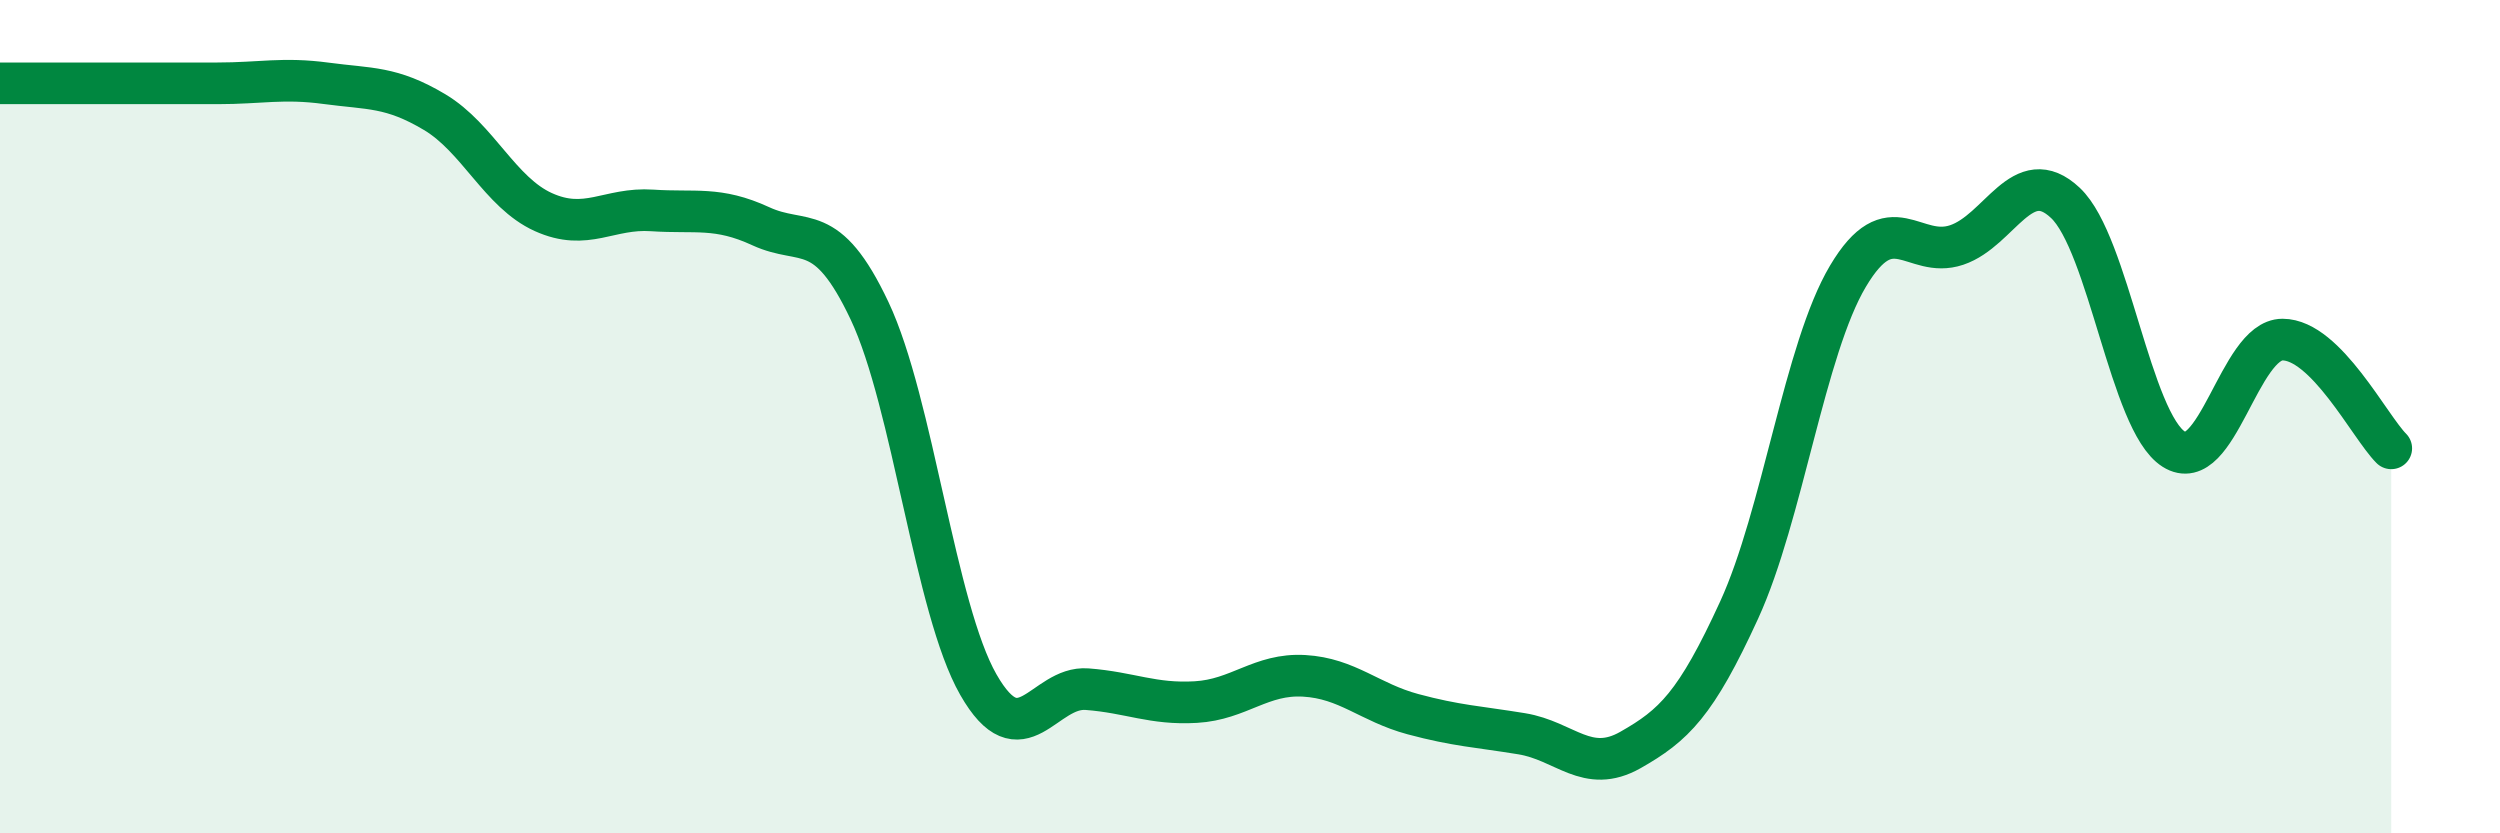
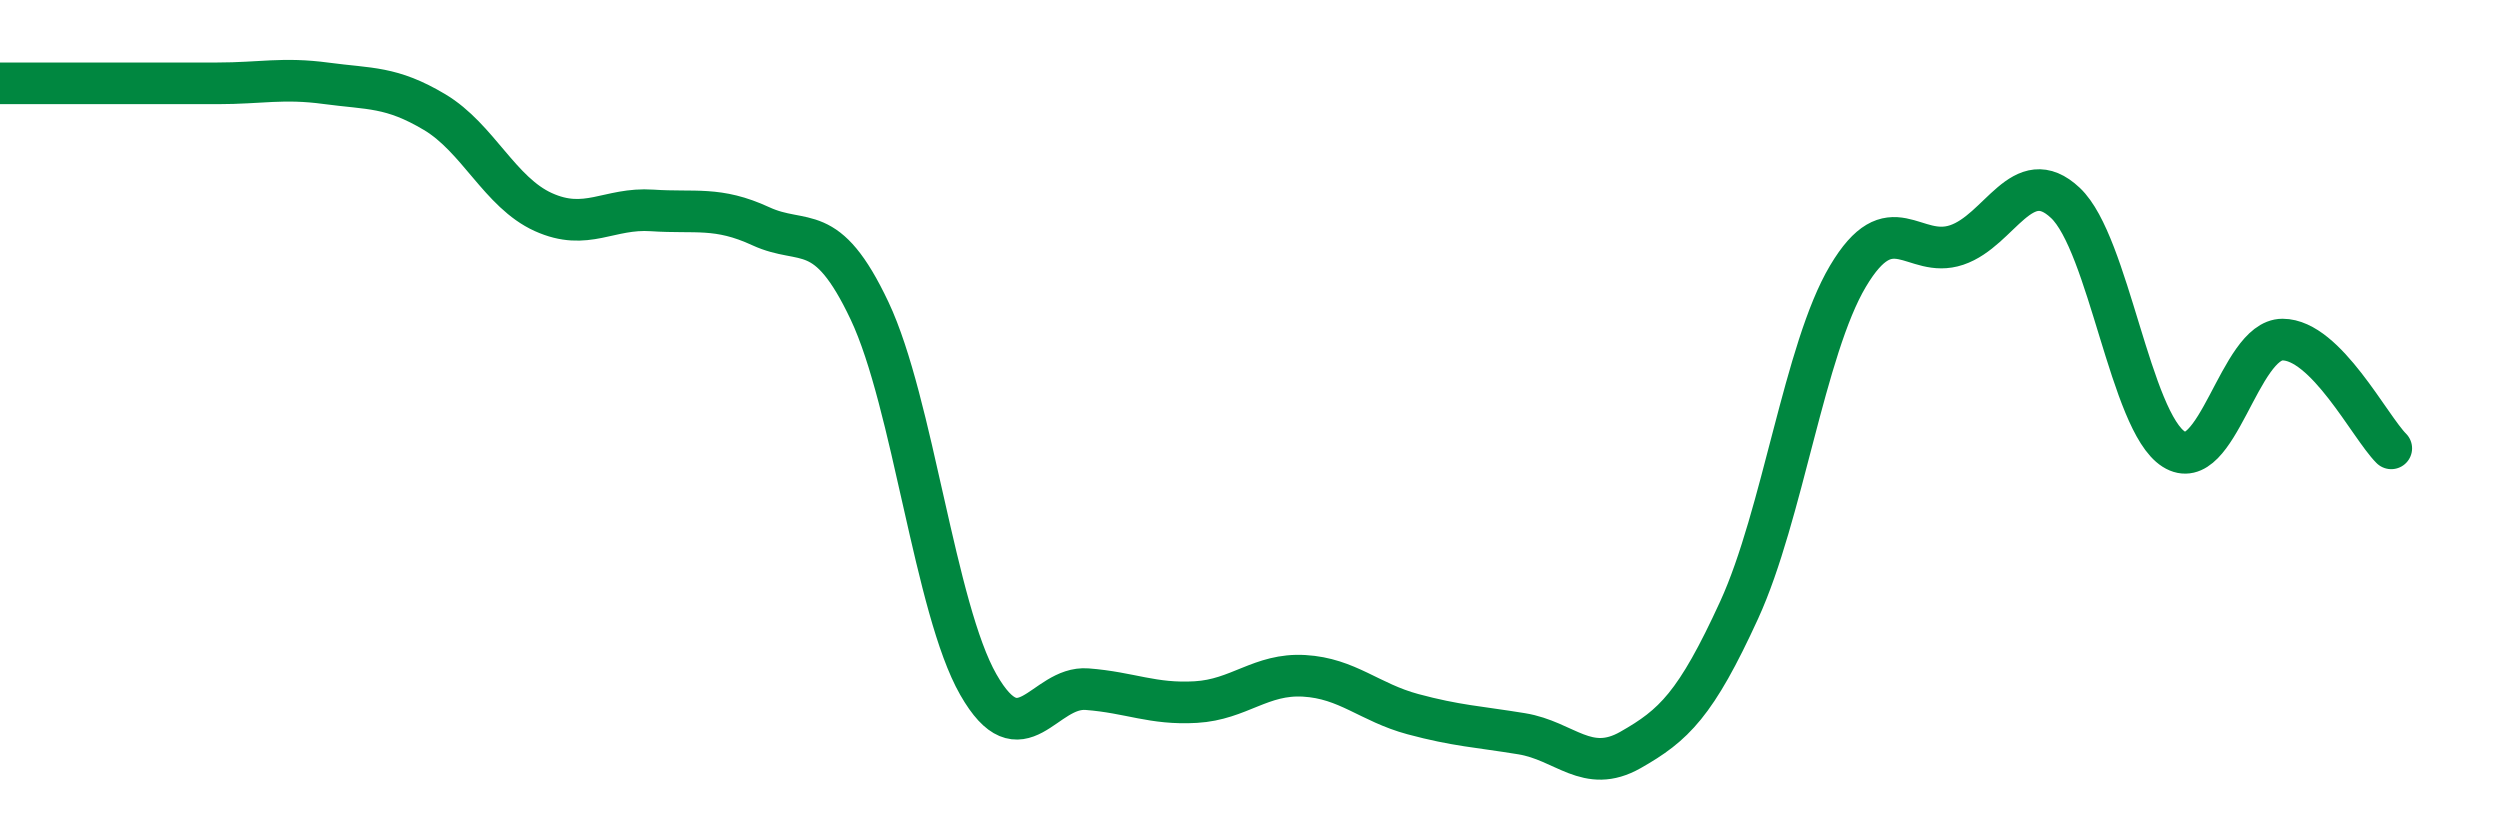
<svg xmlns="http://www.w3.org/2000/svg" width="60" height="20" viewBox="0 0 60 20">
-   <path d="M 0,2 C 0.52,2 1.57,2 2.61,2 C 3.65,2 4.18,2 5.22,2 C 6.26,2 6.79,1.86 7.83,2 C 8.87,2.14 9.39,2.07 10.43,2.69 C 11.47,3.31 12,4.62 13.04,5.09 C 14.08,5.56 14.61,4.98 15.65,5.05 C 16.69,5.12 17.22,4.95 18.26,5.43 C 19.3,5.91 19.83,5.26 20.87,7.46 C 21.91,9.66 22.44,14.61 23.48,16.43 C 24.52,18.25 25.05,16.46 26.09,16.54 C 27.13,16.62 27.66,16.91 28.7,16.85 C 29.74,16.79 30.26,16.16 31.3,16.22 C 32.34,16.28 32.87,16.86 33.91,17.14 C 34.95,17.42 35.48,17.44 36.52,17.61 C 37.56,17.78 38.09,18.59 39.13,18 C 40.17,17.41 40.7,16.91 41.74,14.64 C 42.78,12.37 43.31,8.38 44.35,6.63 C 45.39,4.88 45.92,6.23 46.96,5.88 C 48,5.53 48.53,3.89 49.57,4.87 C 50.61,5.85 51.13,10.12 52.17,10.78 C 53.21,11.44 53.74,8.15 54.78,8.15 C 55.82,8.15 56.87,10.24 57.39,10.76L57.39 20L0 20Z" fill="#008740" opacity="0.1" stroke-linecap="round" stroke-linejoin="round" />
  <path d="M 0,2 C 0.52,2 1.57,2 2.61,2 C 3.65,2 4.18,2 5.22,2 C 6.26,2 6.79,1.86 7.83,2 C 8.87,2.14 9.39,2.07 10.43,2.69 C 11.47,3.31 12,4.62 13.04,5.09 C 14.08,5.56 14.61,4.98 15.65,5.05 C 16.69,5.12 17.22,4.95 18.26,5.43 C 19.3,5.91 19.83,5.26 20.87,7.46 C 21.91,9.66 22.44,14.61 23.48,16.43 C 24.52,18.25 25.05,16.46 26.09,16.54 C 27.13,16.62 27.66,16.91 28.7,16.85 C 29.74,16.79 30.26,16.16 31.3,16.22 C 32.34,16.28 32.87,16.86 33.91,17.14 C 34.95,17.42 35.48,17.44 36.52,17.61 C 37.56,17.78 38.09,18.59 39.13,18 C 40.17,17.41 40.7,16.91 41.74,14.64 C 42.78,12.37 43.31,8.38 44.35,6.63 C 45.39,4.88 45.92,6.23 46.96,5.88 C 48,5.53 48.53,3.89 49.57,4.87 C 50.61,5.85 51.13,10.12 52.17,10.78 C 53.21,11.44 53.74,8.15 54.78,8.15 C 55.82,8.15 56.87,10.24 57.39,10.76" stroke="#008740" stroke-width="1" fill="none" stroke-linecap="round" stroke-linejoin="round" />
</svg>